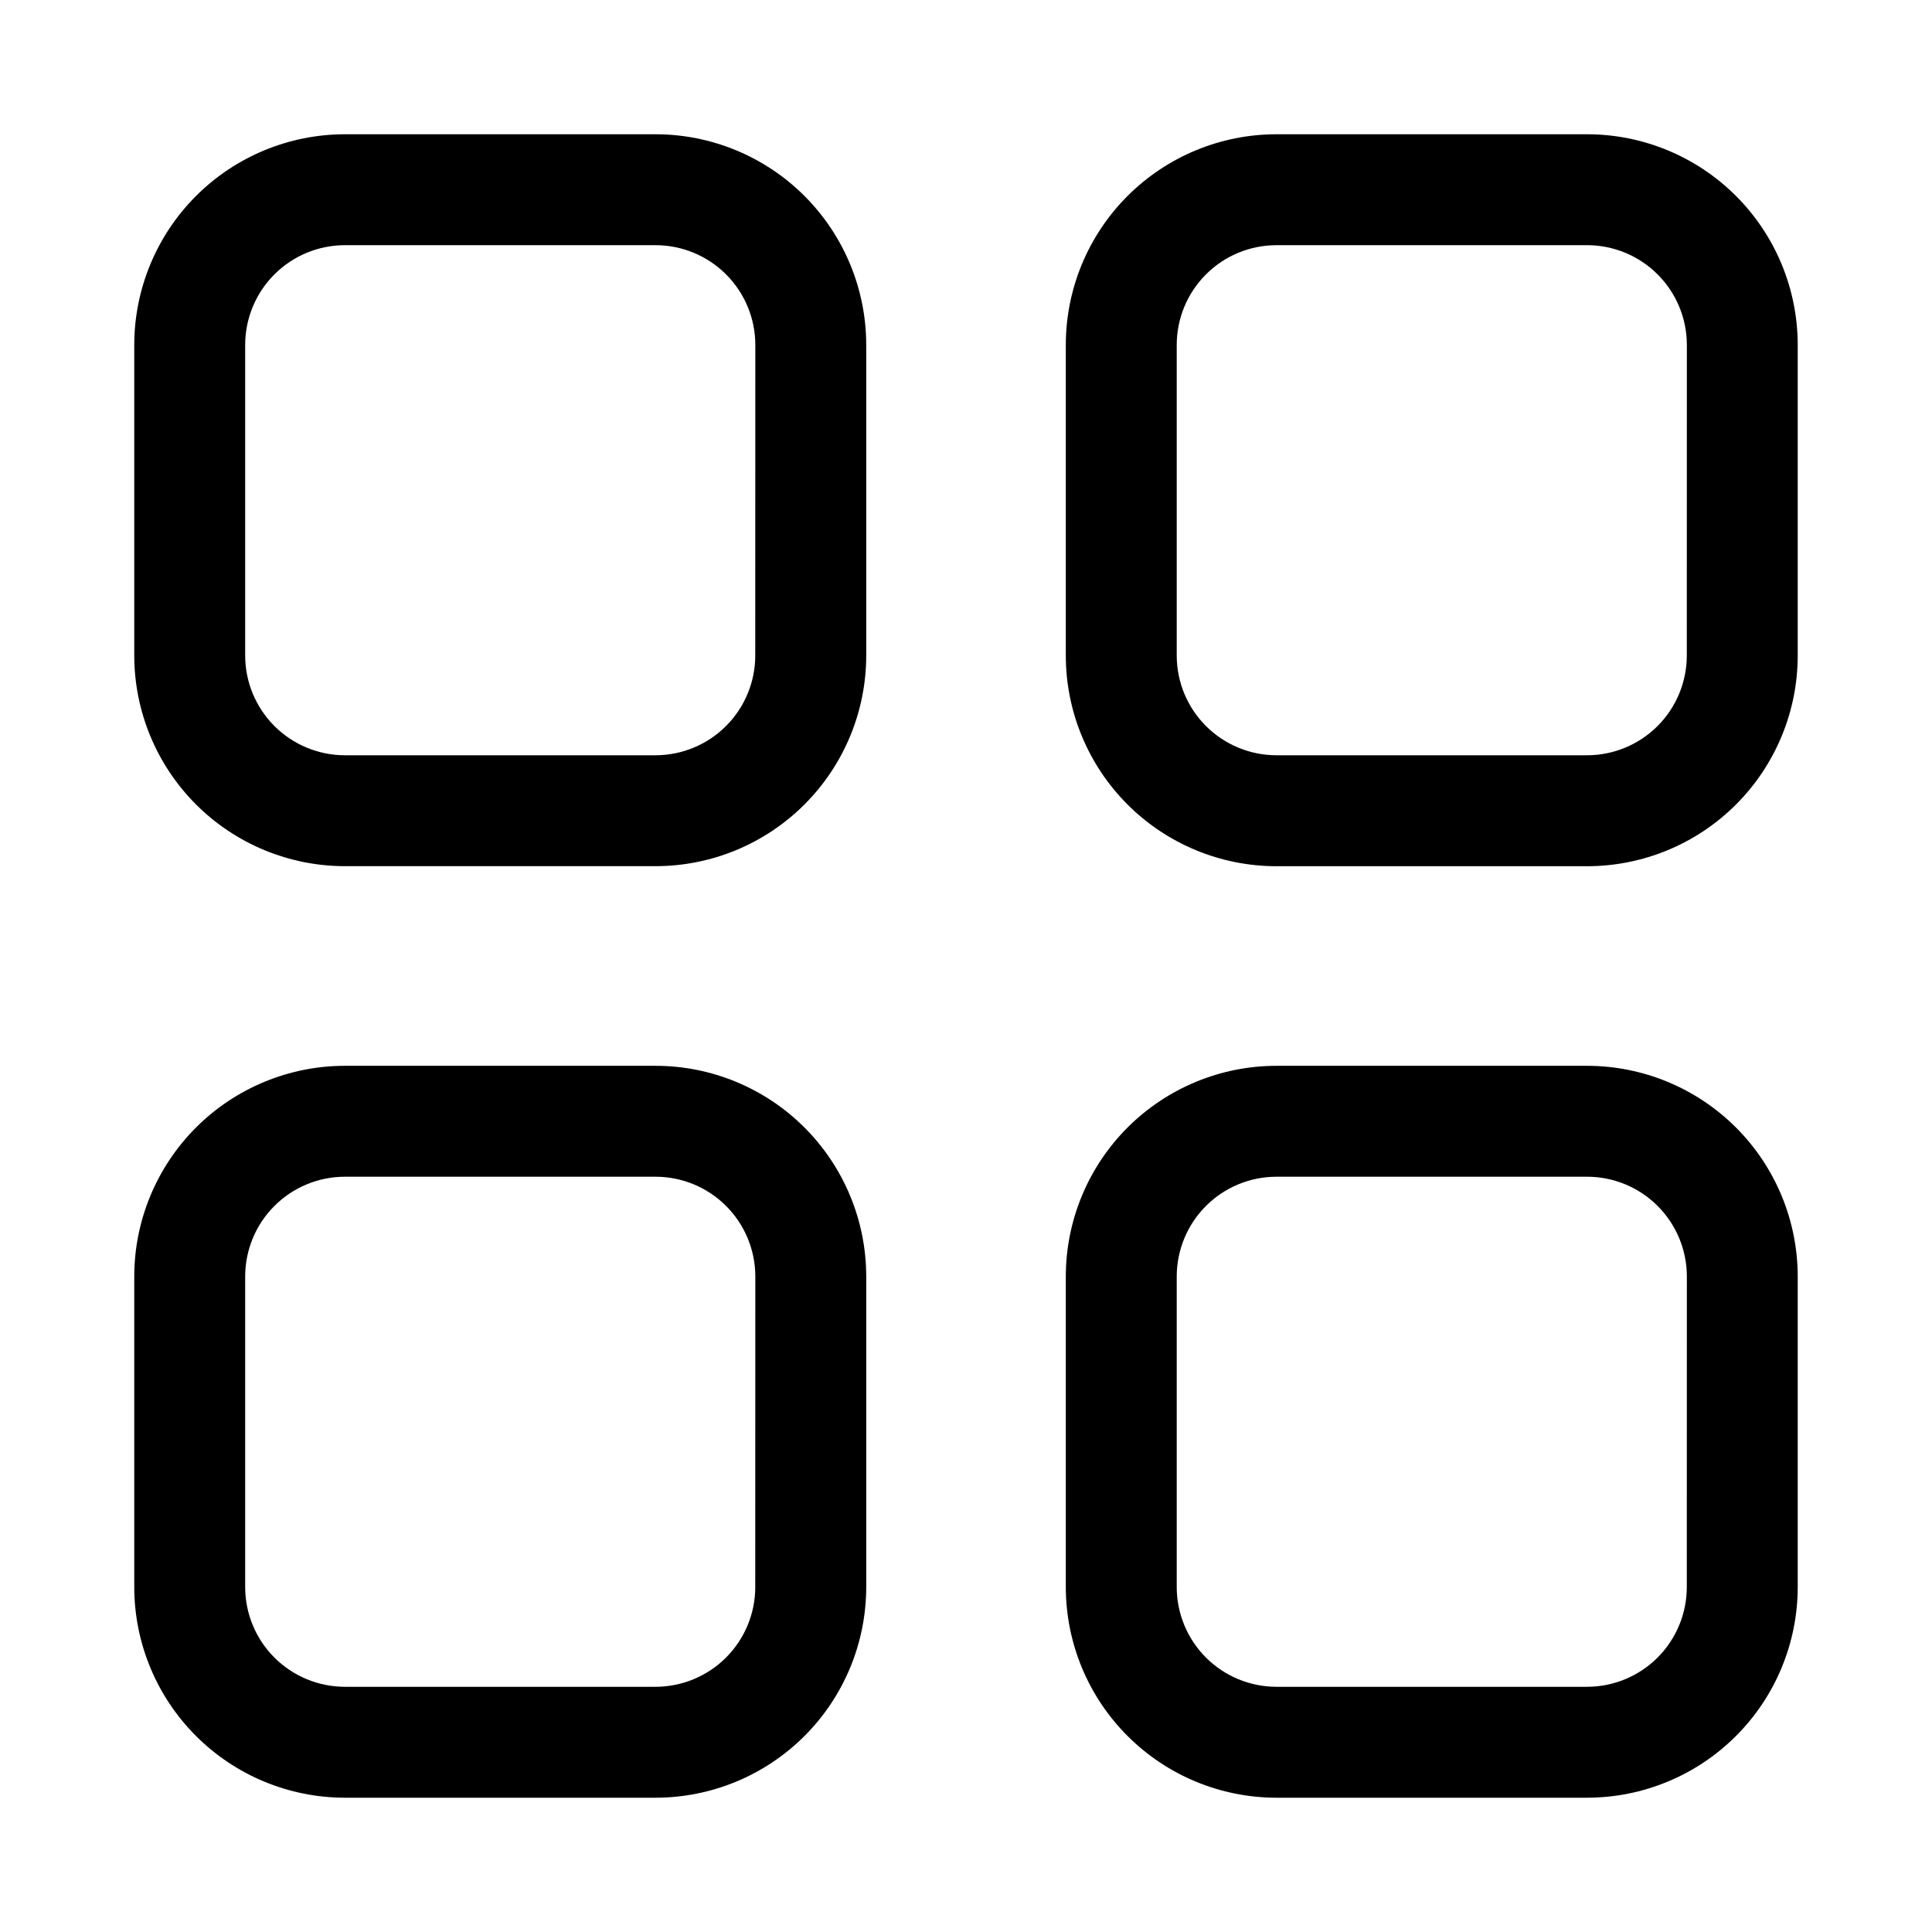
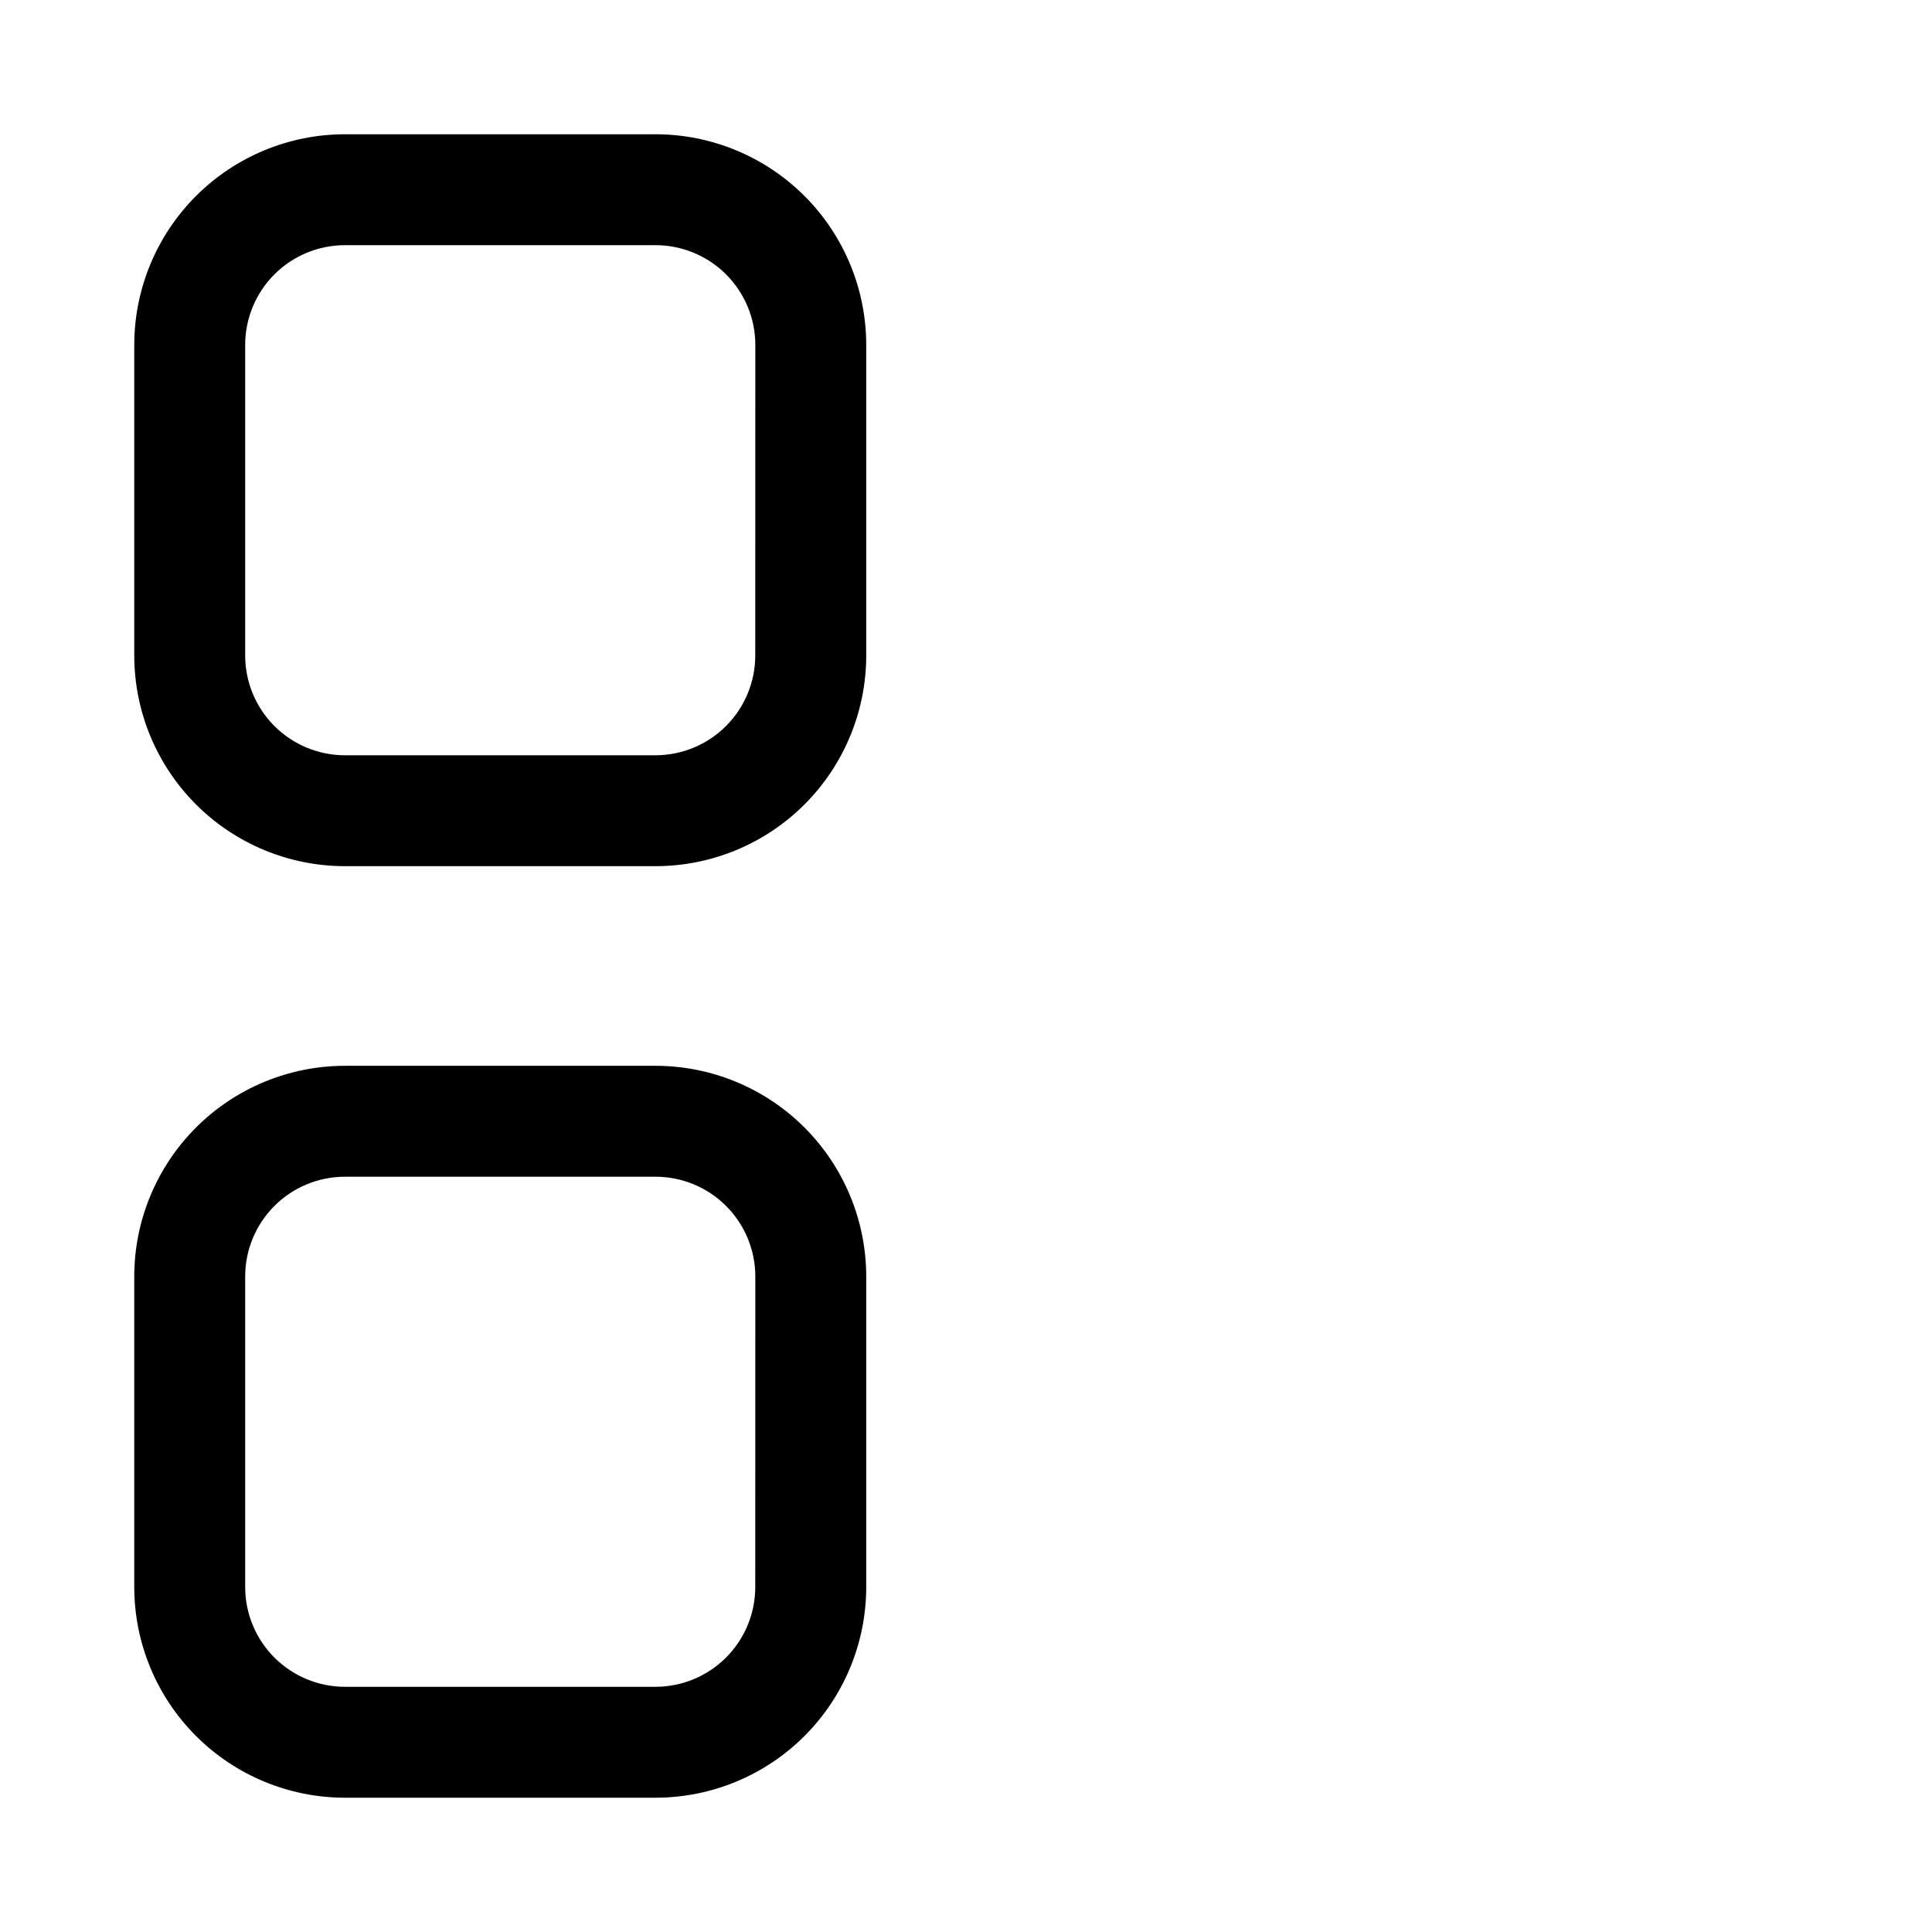
<svg xmlns="http://www.w3.org/2000/svg" fill="#000000" width="800px" height="800px" version="1.1" viewBox="144 144 512 512">
  <g fill-rule="evenodd">
    <path d="m317.7 179.58h-82.277c-14.809 0.004-29.012 5.891-39.484 16.359-10.469 10.473-16.355 24.676-16.359 39.484v82.293c0.008 14.809 5.894 29.004 16.367 39.473 10.469 10.469 24.672 16.352 39.477 16.355h82.293c14.812-0.004 29.012-5.887 39.484-16.359s16.355-24.672 16.359-39.484v-82.277c-0.004-14.812-5.891-29.016-16.363-39.488-10.477-10.473-24.684-16.355-39.496-16.355zm26.449 138.12h0.004c0 7.016-2.789 13.742-7.75 18.703s-11.688 7.75-18.703 7.75h-82.277c-7.016 0-13.742-2.789-18.703-7.75-4.961-4.961-7.746-11.688-7.746-18.703v-82.277c0-7.016 2.785-13.742 7.746-18.703 4.961-4.961 11.688-7.746 18.703-7.746h82.293c7.016 0 13.742 2.785 18.703 7.746 4.961 4.961 7.75 11.688 7.75 18.703z" />
    <path d="m317.7 426.45h-82.277c-14.809 0.004-29.012 5.887-39.484 16.359-10.469 10.473-16.355 24.676-16.359 39.484v82.293c0.008 14.809 5.894 29.004 16.367 39.473 10.469 10.469 24.672 16.352 39.477 16.355h82.293c14.812-0.004 29.012-5.887 39.484-16.359 10.473-10.473 16.355-24.676 16.359-39.484v-82.277c-0.004-14.812-5.891-29.016-16.363-39.488-10.477-10.473-24.684-16.355-39.496-16.355zm26.449 138.12h0.004c0 7.016-2.789 13.742-7.75 18.703-4.961 4.961-11.688 7.746-18.703 7.746h-82.277c-7.016 0-13.742-2.785-18.703-7.746-4.961-4.961-7.746-11.688-7.746-18.703v-82.277c0-7.016 2.785-13.742 7.746-18.703 4.961-4.961 11.688-7.746 18.703-7.746h82.293c7.016 0 13.742 2.785 18.703 7.746 4.961 4.961 7.75 11.688 7.75 18.703z" />
-     <path d="m564.57 179.58h-82.277c-14.812 0-29.016 5.883-39.488 16.355-10.473 10.473-16.355 24.676-16.355 39.488v82.293c0 14.812 5.883 29.016 16.355 39.488 10.473 10.473 24.676 16.355 39.488 16.355h82.293c14.812-0.004 29.016-5.891 39.484-16.367 10.469-10.473 16.348-24.68 16.344-39.492v-82.277c0-14.812-5.883-29.016-16.355-39.488s-24.676-16.355-39.488-16.355zm26.449 138.12c0 7.016-2.785 13.742-7.746 18.703-4.961 4.961-11.688 7.75-18.703 7.75h-82.277c-7.016 0-13.742-2.789-18.703-7.75-4.961-4.961-7.746-11.688-7.746-18.703v-82.277c0-7.016 2.785-13.742 7.746-18.703 4.961-4.961 11.688-7.746 18.703-7.746h82.293c7.016 0 13.742 2.785 18.703 7.746 4.961 4.961 7.746 11.688 7.746 18.703z" />
-     <path d="m564.57 426.45h-82.277c-14.809 0.004-29.012 5.887-39.484 16.359s-16.355 24.676-16.359 39.484v82.293c0.008 14.809 5.894 29.004 16.367 39.473 10.469 10.469 24.668 16.352 39.477 16.355h82.293c14.809-0.008 29.004-5.894 39.473-16.367 10.469-10.469 16.352-24.668 16.355-39.477v-82.277c-0.004-14.809-5.887-29.012-16.359-39.484-10.473-10.473-24.676-16.355-39.484-16.359zm26.449 138.12c0 7.016-2.785 13.742-7.746 18.703-4.961 4.961-11.688 7.746-18.703 7.746h-82.277c-7.016 0-13.742-2.785-18.703-7.746-4.961-4.961-7.746-11.688-7.746-18.703v-82.277c0-7.016 2.785-13.742 7.746-18.703 4.961-4.961 11.688-7.746 18.703-7.746h82.293c7.016 0 13.742 2.785 18.703 7.746 4.961 4.961 7.746 11.688 7.746 18.703z" />
  </g>
</svg>